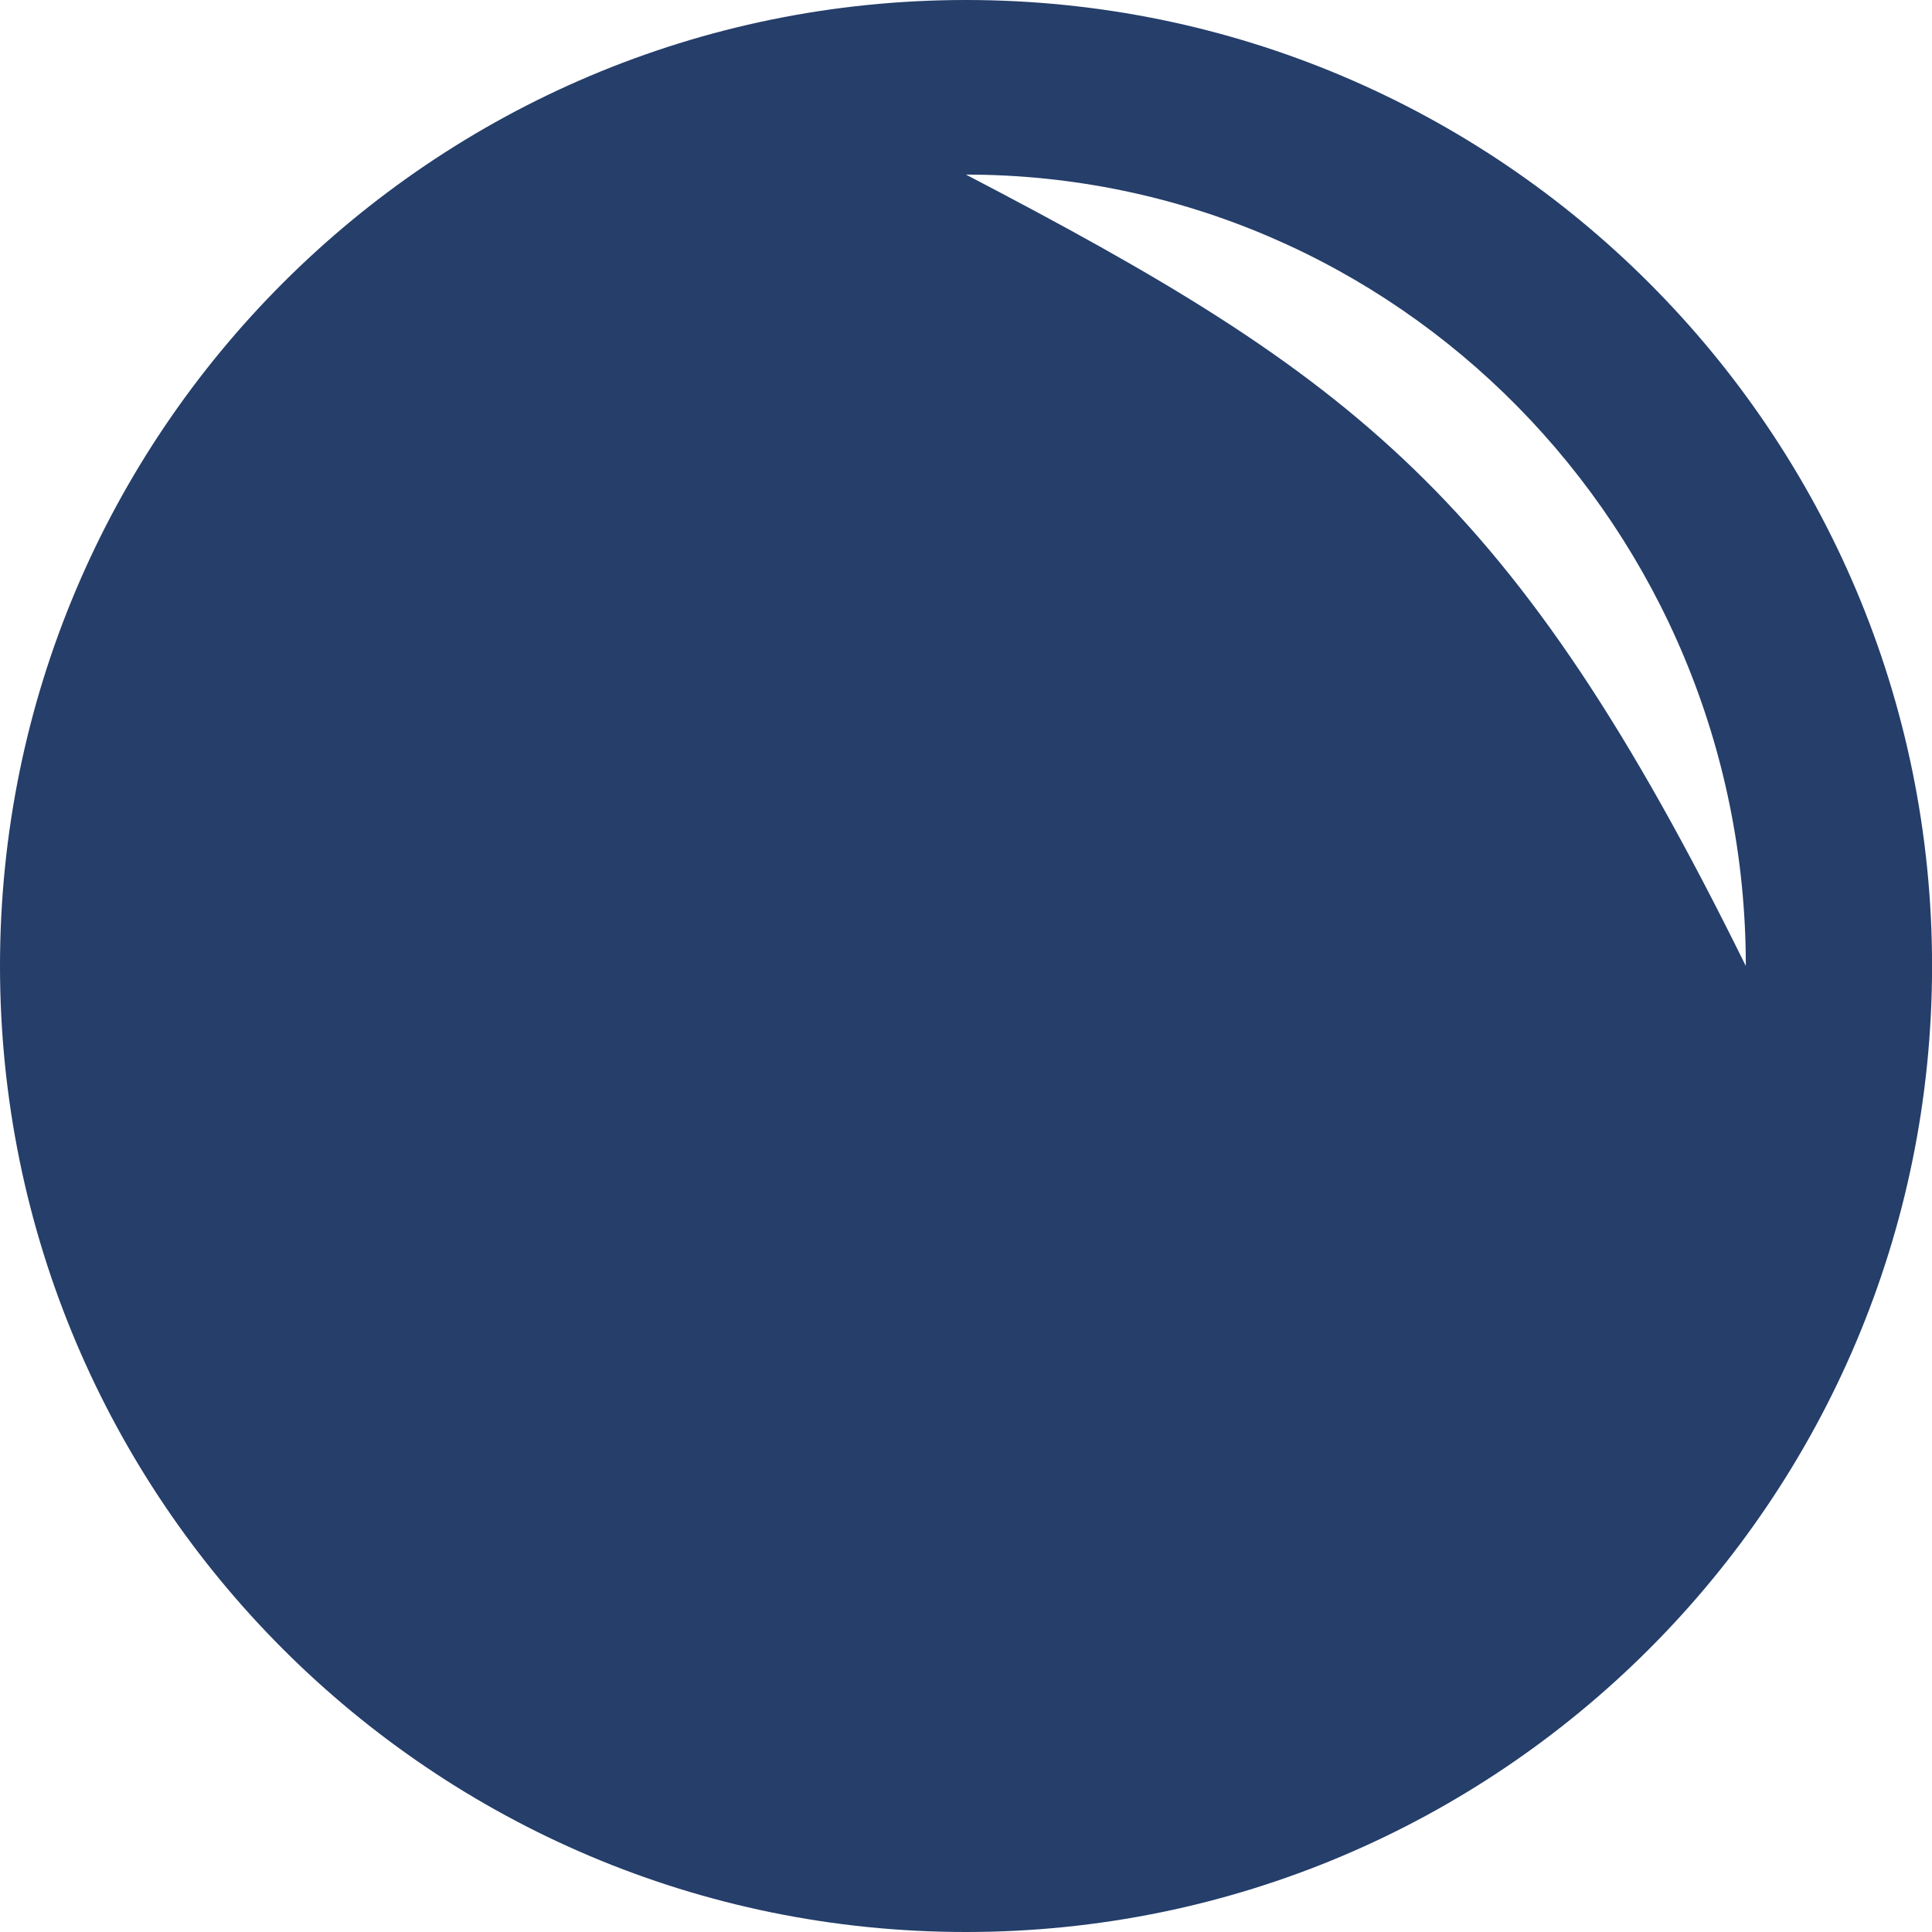
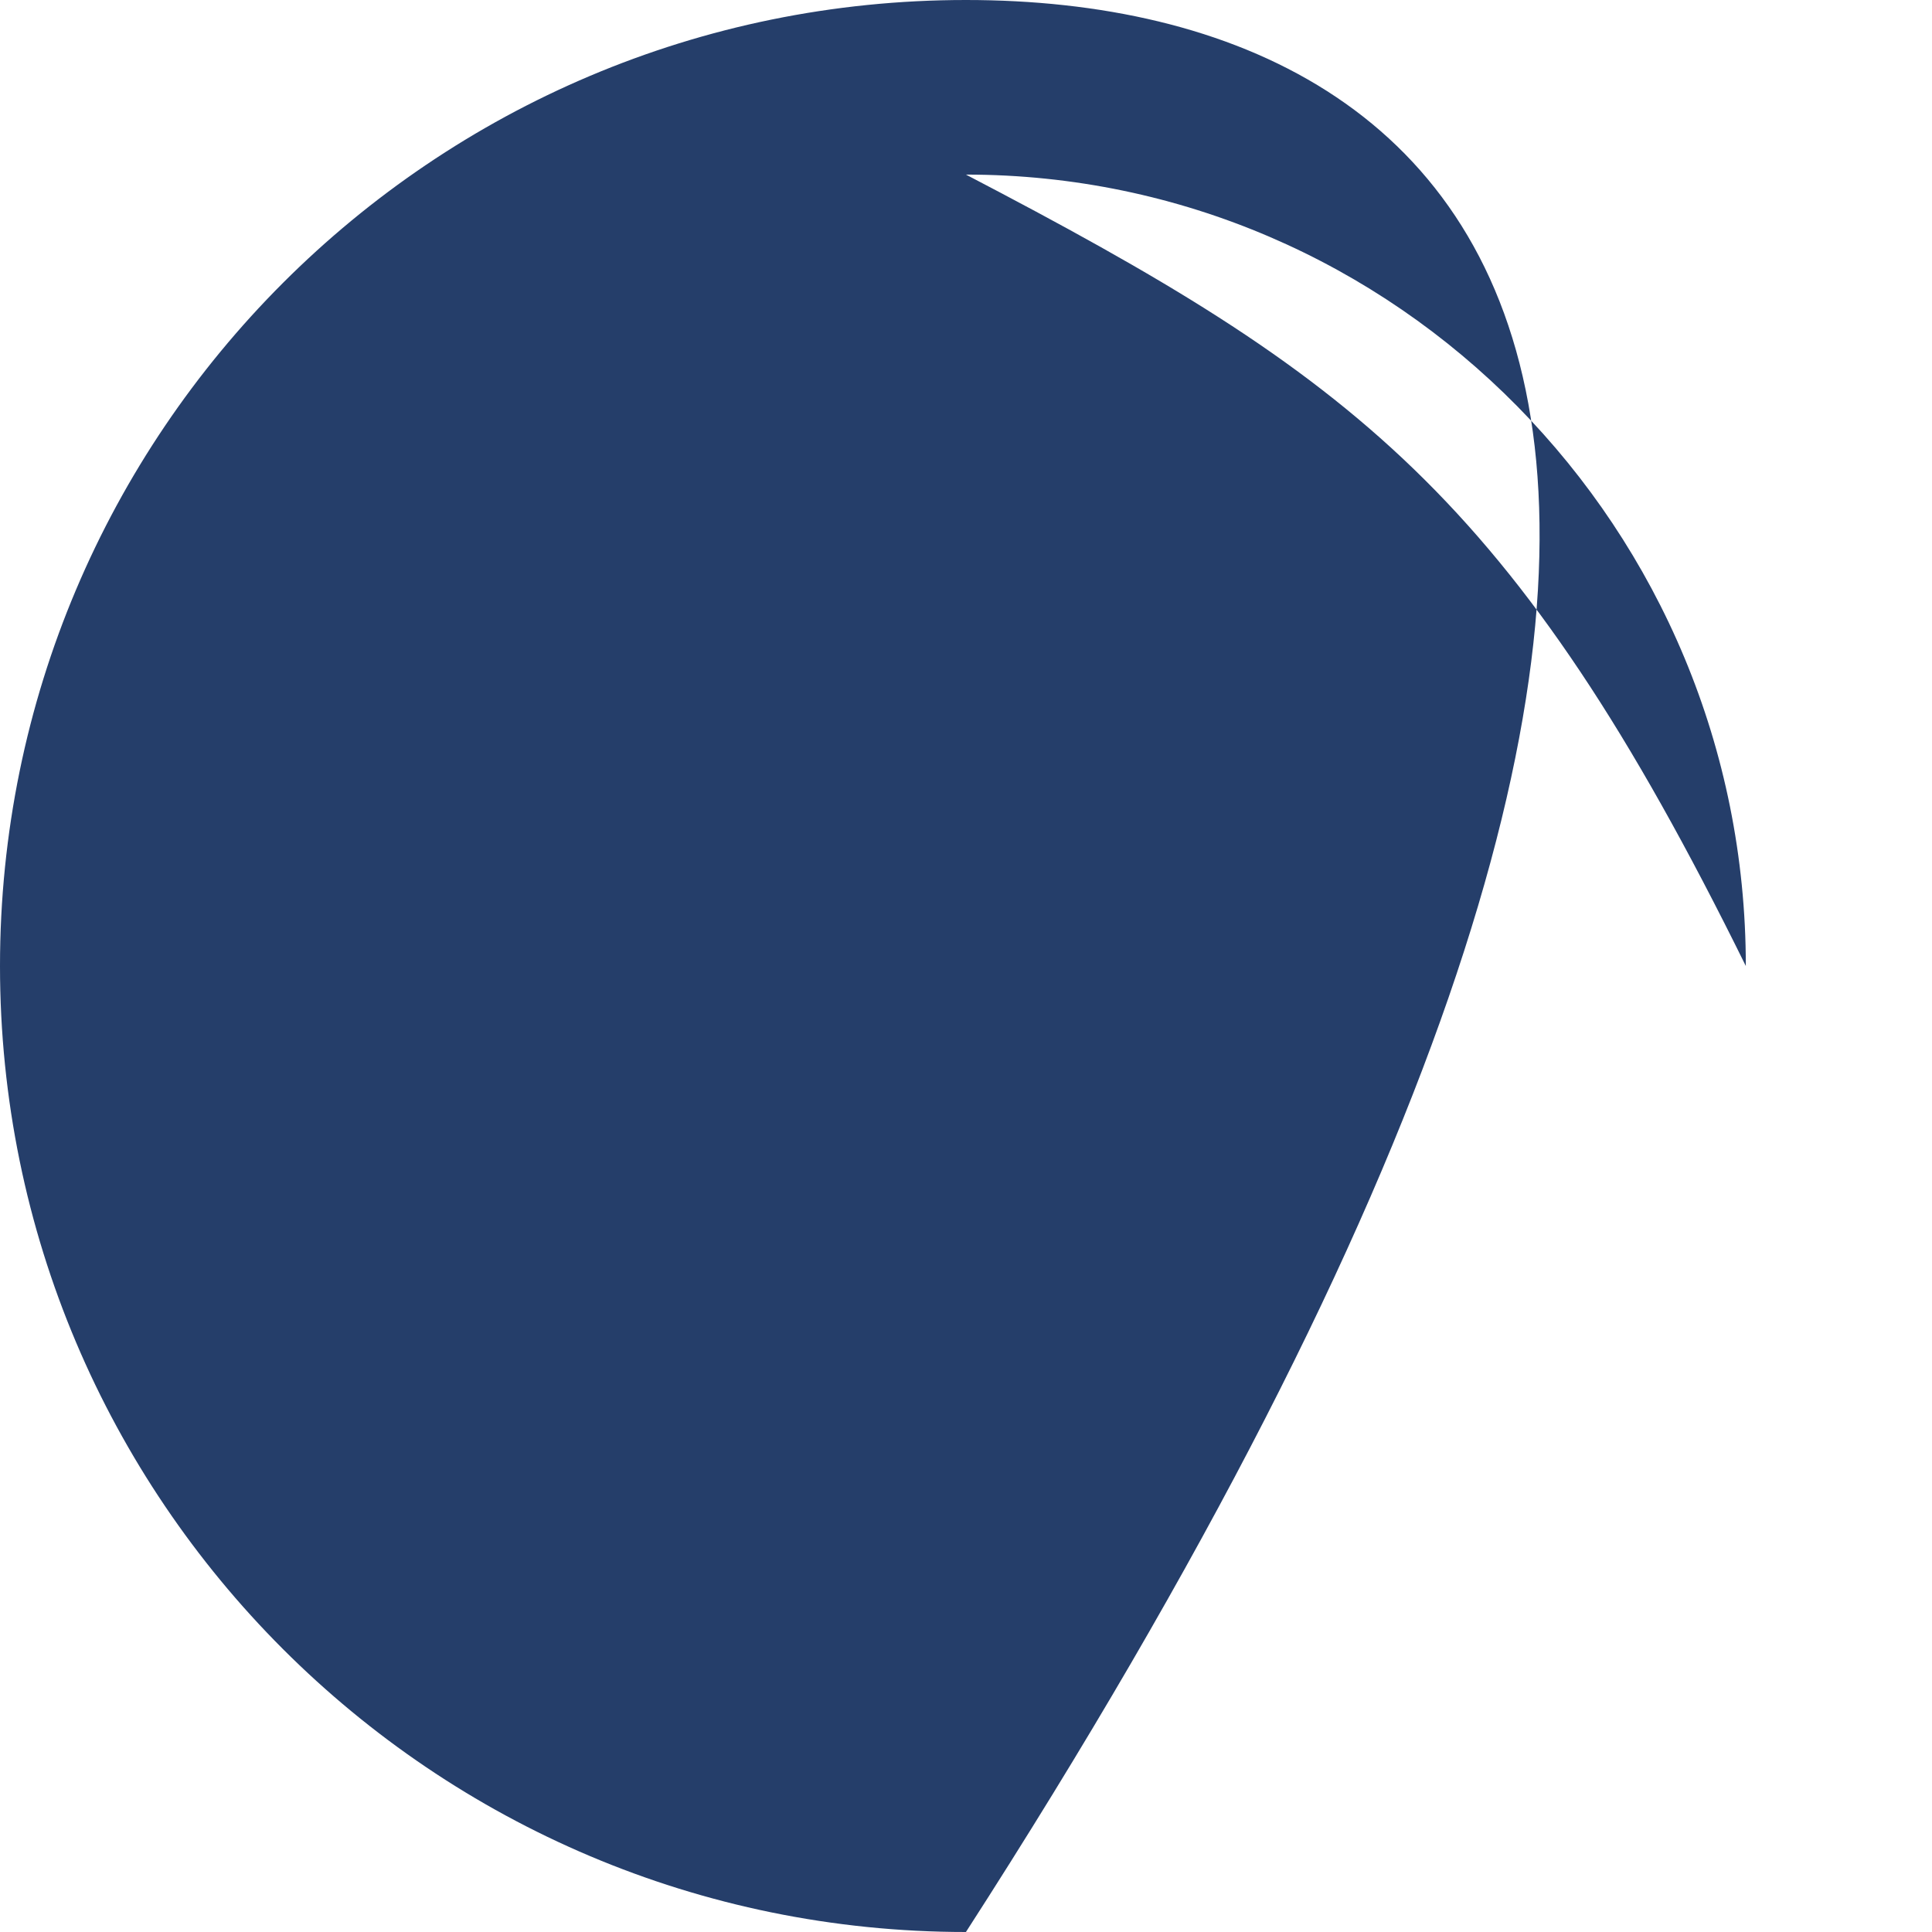
<svg xmlns="http://www.w3.org/2000/svg" width="30px" height="30px" viewBox="0 0 30 30" version="1.1">
  <title>deck/perle</title>
  <g id="iconset-deck" stroke="none" stroke-width="1" fill="none" fill-rule="evenodd">
    <g id="deck/perle" fill="#253E6A">
      <g id="perle">
-         <path d="M14.999,2.711 C21.687,2.711 27.109,8.213 27.109,15 C23.502,7.679 21.012,5.848 14.999,2.711 M14.999,0 C6.716,0 0,6.716 0,15 C0,23.284 6.716,30 14.999,30 C23.285,30 30.001,23.284 30.001,15 C30.001,6.716 23.285,0 14.999,0" />
+         <path d="M14.999,2.711 C21.687,2.711 27.109,8.213 27.109,15 C23.502,7.679 21.012,5.848 14.999,2.711 M14.999,0 C6.716,0 0,6.716 0,15 C0,23.284 6.716,30 14.999,30 C30.001,6.716 23.285,0 14.999,0" />
      </g>
    </g>
  </g>
</svg>